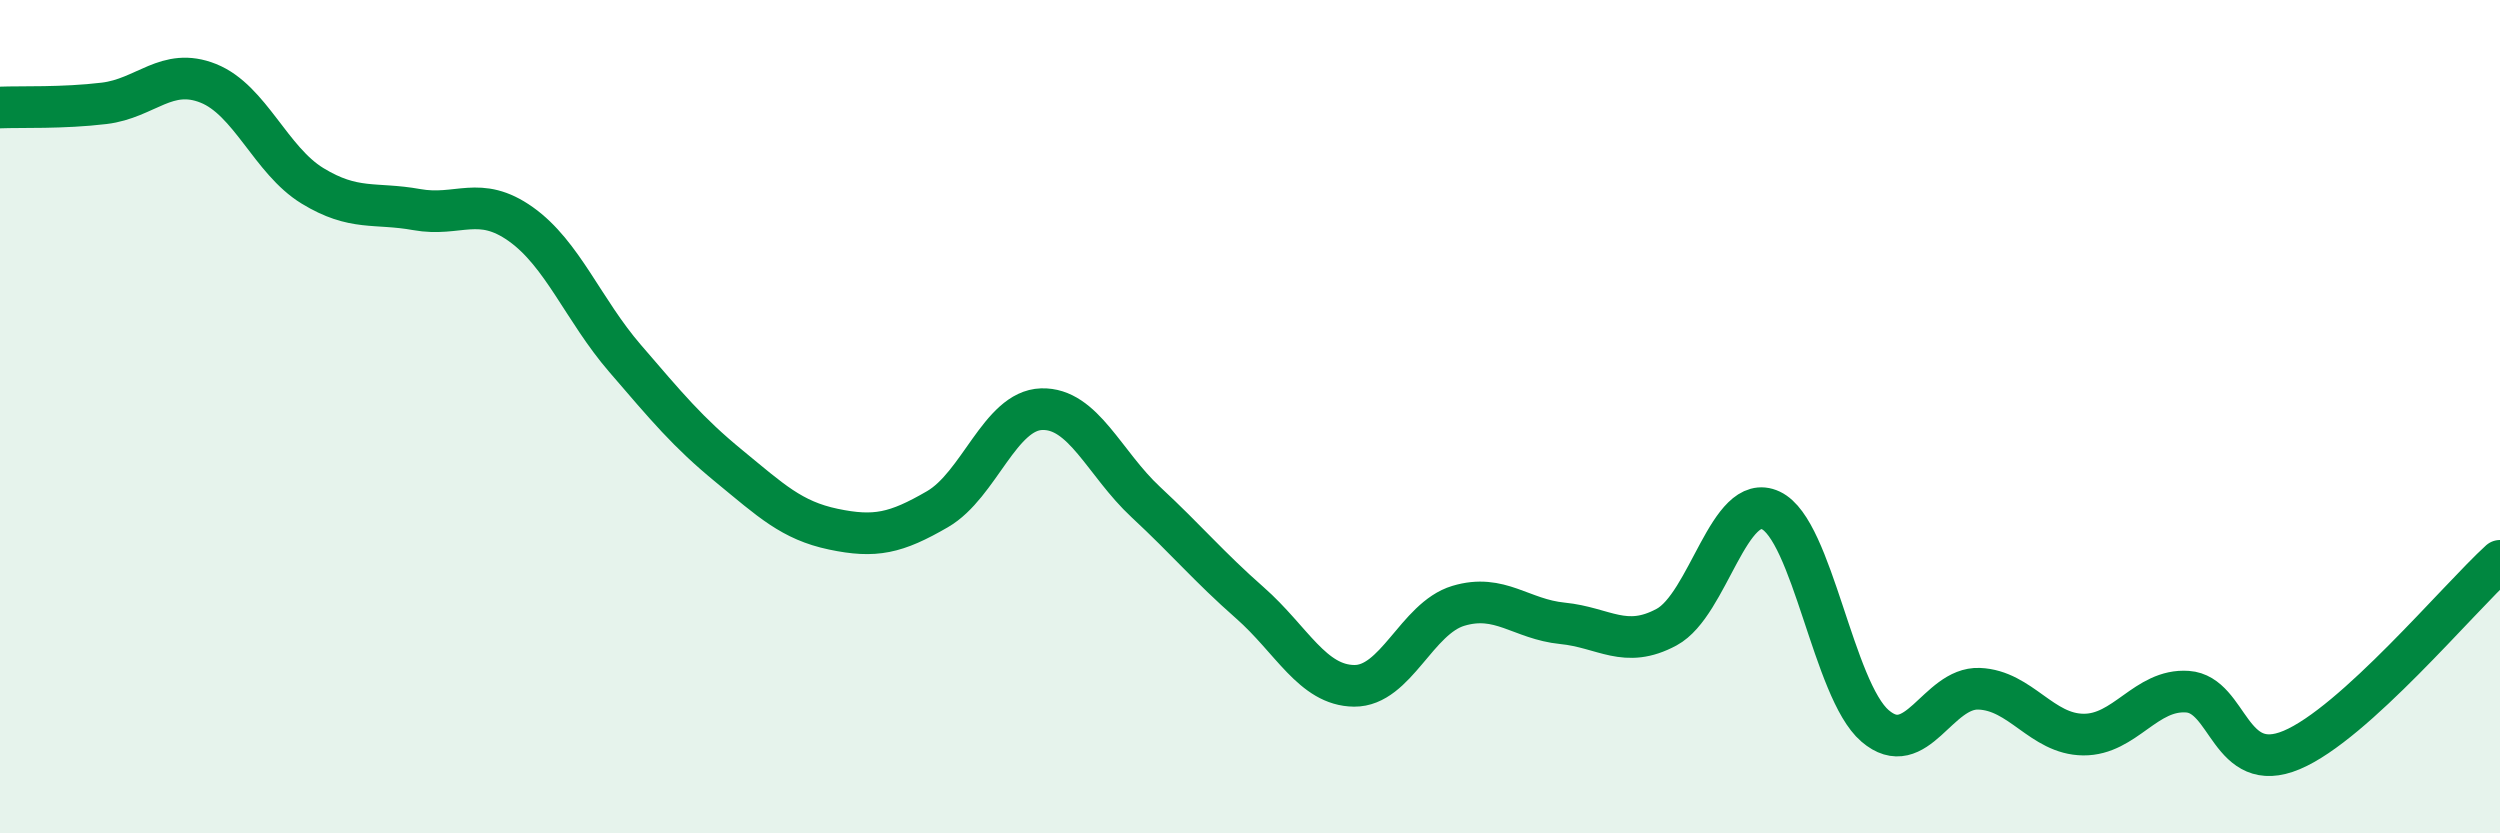
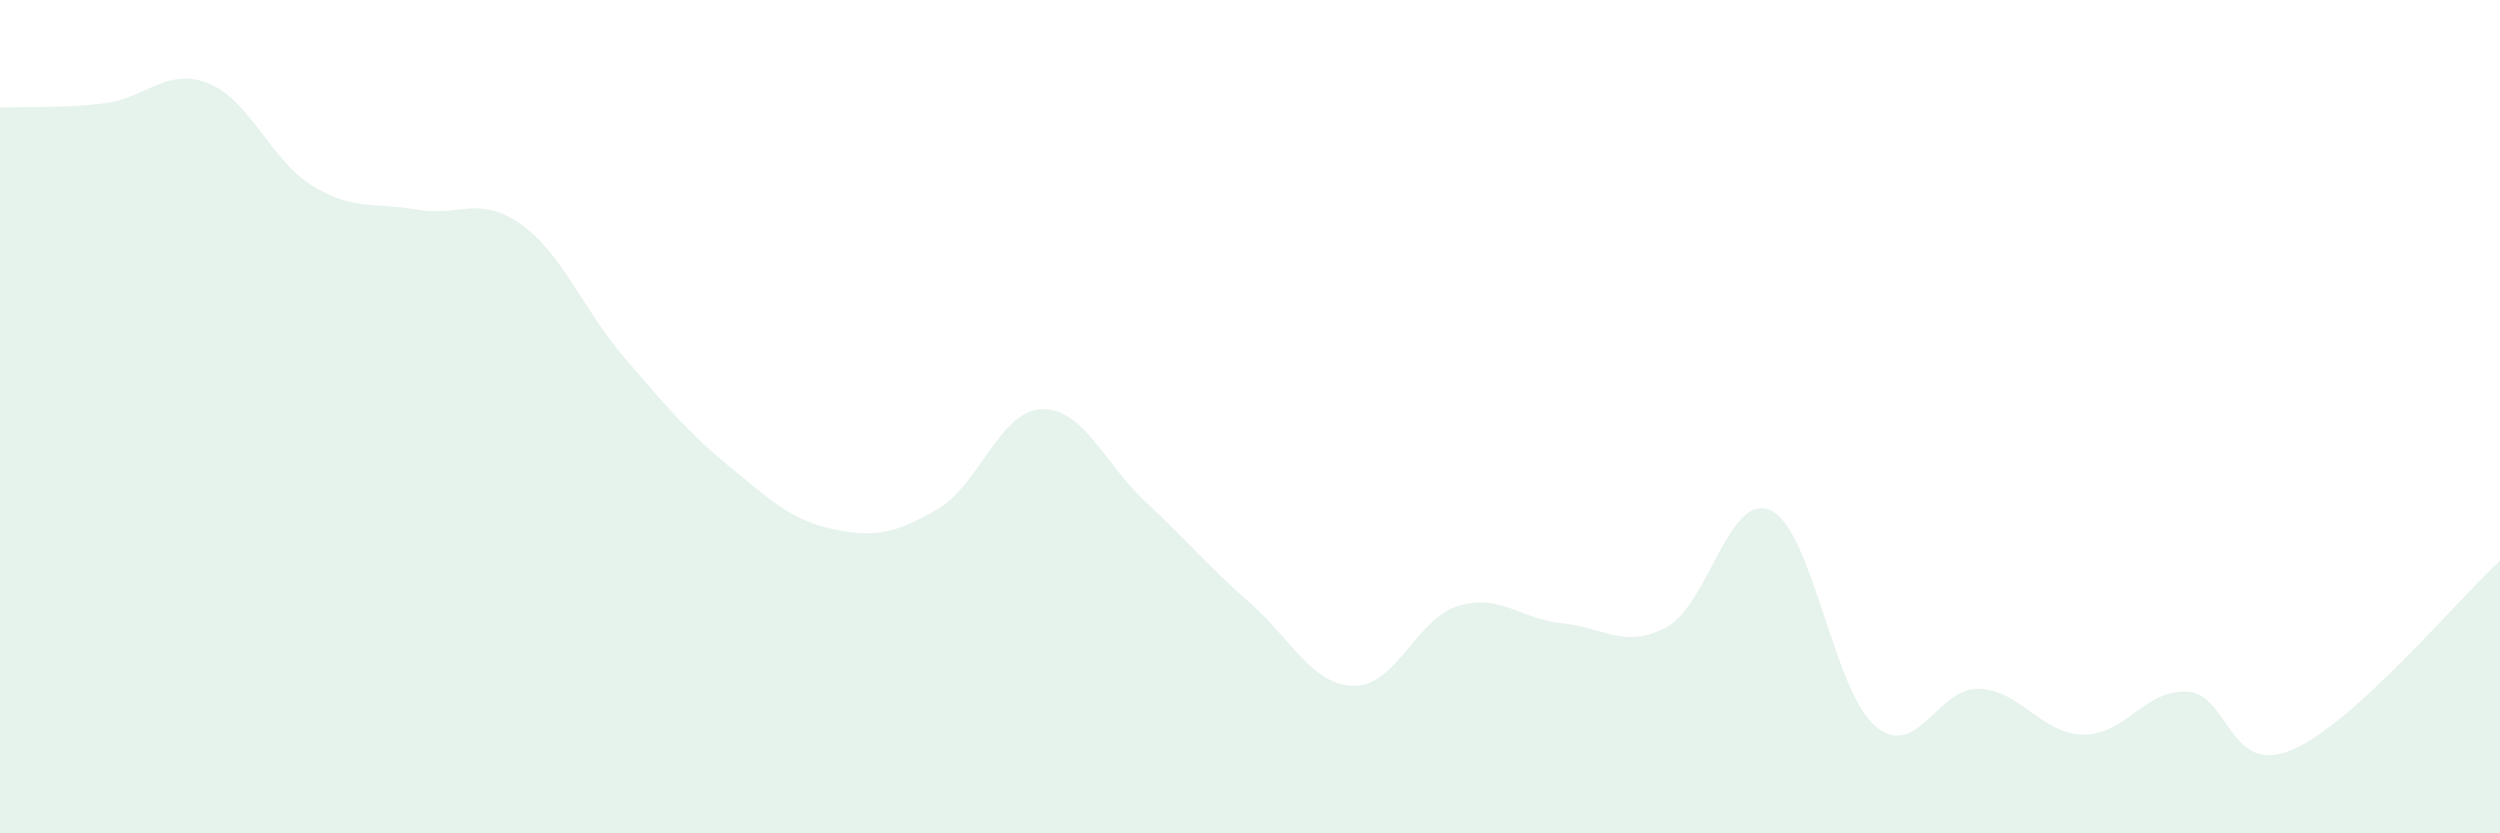
<svg xmlns="http://www.w3.org/2000/svg" width="60" height="20" viewBox="0 0 60 20">
  <path d="M 0,2.58 C 0.5,2.56 1.5,2.6 2.5,2.48 C 3.5,2.36 4,1.6 5,2 C 6,2.4 6.5,3.85 7.5,4.46 C 8.5,5.07 9,4.85 10,5.03 C 11,5.21 11.5,4.67 12.5,5.38 C 13.5,6.09 14,7.44 15,8.6 C 16,9.76 16.5,10.37 17.5,11.19 C 18.5,12.01 19,12.49 20,12.7 C 21,12.91 21.5,12.8 22.5,12.22 C 23.5,11.64 24,9.85 25,9.82 C 26,9.79 26.5,11.12 27.5,12.05 C 28.5,12.98 29,13.59 30,14.47 C 31,15.35 31.5,16.45 32.5,16.46 C 33.5,16.47 34,14.84 35,14.54 C 36,14.24 36.5,14.86 37.5,14.96 C 38.5,15.06 39,15.59 40,15.05 C 41,14.51 41.5,11.78 42.5,12.25 C 43.5,12.72 44,16.56 45,17.42 C 46,18.28 46.5,16.49 47.5,16.53 C 48.5,16.57 49,17.62 50,17.63 C 51,17.64 51.5,16.53 52.5,16.6 C 53.5,16.67 53.5,18.63 55,18 C 56.5,17.37 59,14.37 60,13.46L60 20L0 20Z" fill="#008740" opacity="0.1" stroke-linecap="round" stroke-linejoin="round" />
-   <path d="M 0,2.58 C 0.5,2.56 1.5,2.6 2.5,2.48 C 3.5,2.36 4,1.6 5,2 C 6,2.4 6.5,3.85 7.5,4.46 C 8.5,5.07 9,4.85 10,5.03 C 11,5.21 11.5,4.67 12.5,5.38 C 13.5,6.09 14,7.44 15,8.6 C 16,9.76 16.5,10.37 17.5,11.19 C 18.5,12.01 19,12.49 20,12.7 C 21,12.91 21.5,12.8 22.5,12.22 C 23.5,11.64 24,9.85 25,9.82 C 26,9.79 26.5,11.12 27.5,12.05 C 28.5,12.98 29,13.59 30,14.47 C 31,15.35 31.5,16.45 32.5,16.46 C 33.5,16.47 34,14.84 35,14.54 C 36,14.24 36.5,14.86 37.5,14.96 C 38.5,15.06 39,15.59 40,15.05 C 41,14.51 41.5,11.78 42.5,12.25 C 43.5,12.72 44,16.56 45,17.42 C 46,18.28 46.5,16.49 47.5,16.53 C 48.5,16.57 49,17.62 50,17.63 C 51,17.64 51.5,16.53 52.5,16.6 C 53.5,16.67 53.5,18.63 55,18 C 56.5,17.37 59,14.37 60,13.46" stroke="#008740" stroke-width="1" fill="none" stroke-linecap="round" stroke-linejoin="round" />
</svg>